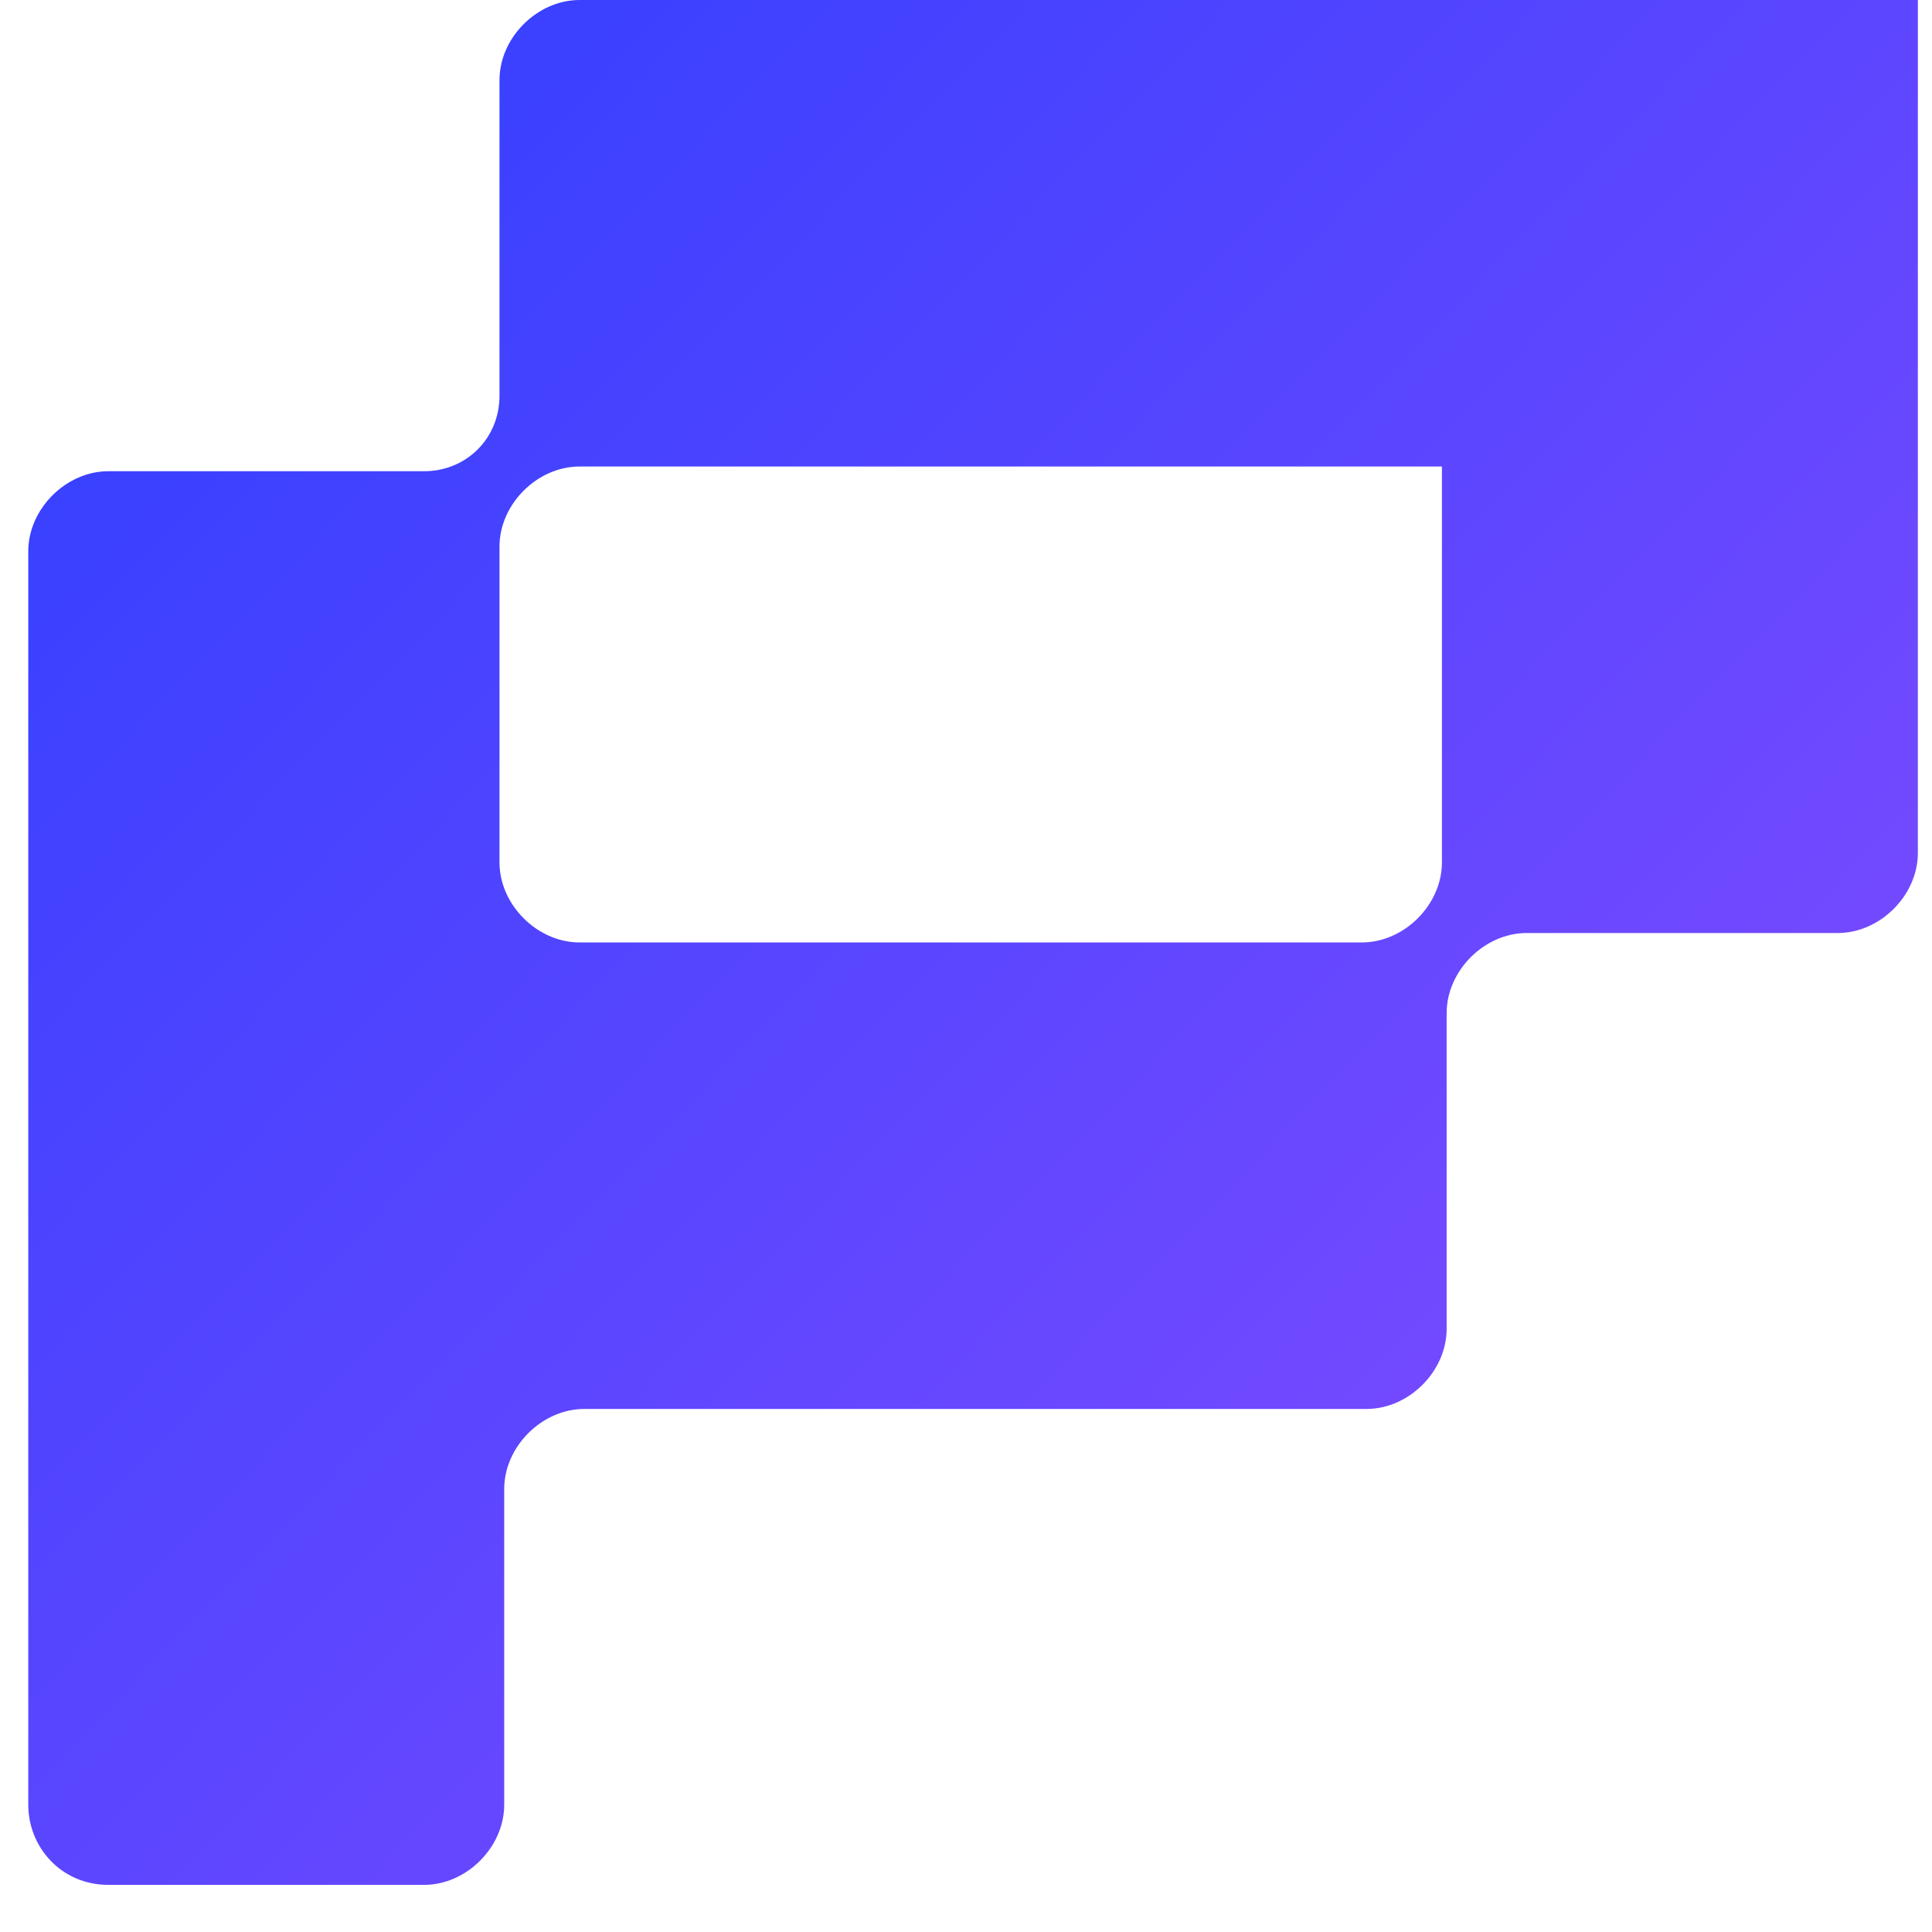
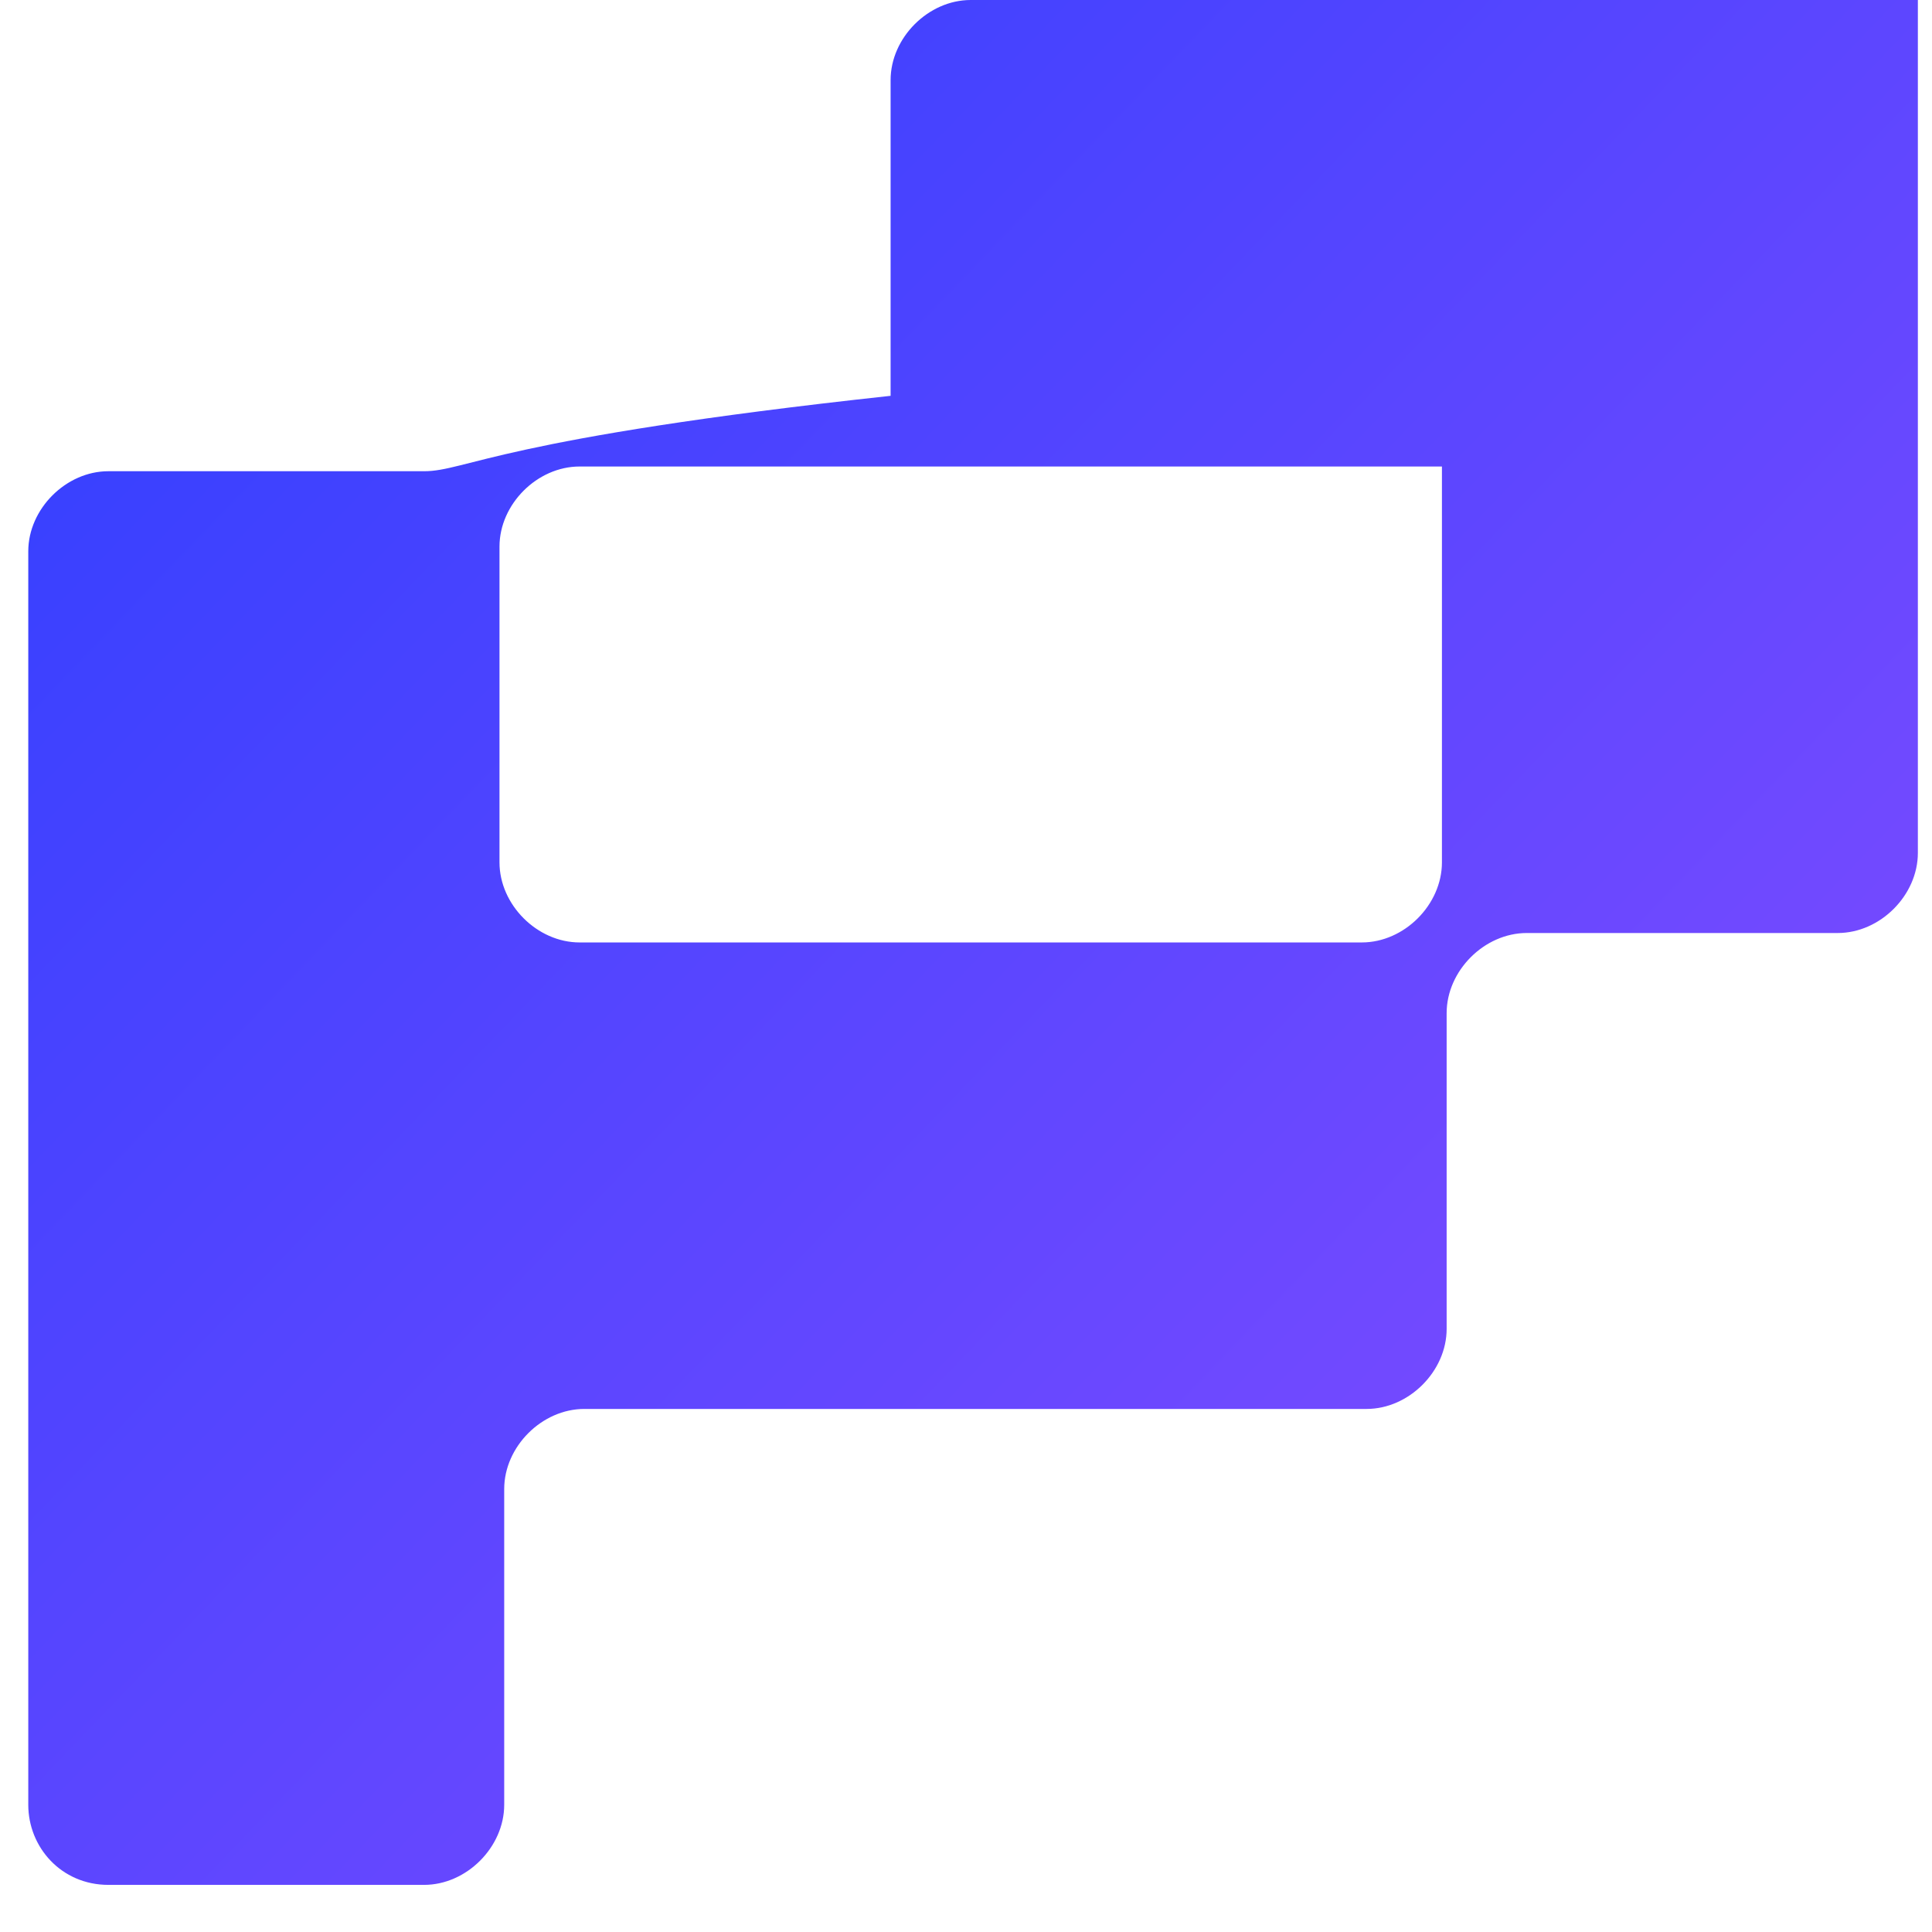
<svg xmlns="http://www.w3.org/2000/svg" version="1.1" id="Layer_1" x="0px" y="0px" viewBox="0 0 41 41" style="enable-background:new 0 0 41 41;" xml:space="preserve">
  <style type="text/css"> .st0{fill:url(#SVGID_1_);} </style>
  <linearGradient id="SVGID_1_" gradientUnits="userSpaceOnUse" x1="0.881" y1="41.442" x2="40.893" y2="3.045" gradientTransform="matrix(1 0 0 -1 0 42)">
    <stop offset="0" style="stop-color:#2E3FFF" />
    <stop offset="1" style="stop-color:#8A4DFF" />
  </linearGradient>
-   <path class="st0" d="M30.6,0h-10h-8.3c-0.9,0-1.7,0.8-1.7,1.7v6.7C10.6,9.3,9.9,10,9,10H2.3c-0.9,0-1.7,0.8-1.7,1.7V20v10v8.3 c0,0.9,0.7,1.7,1.7,1.7H9c0.9,0,1.7-0.8,1.7-1.7v-6.7c0-0.9,0.8-1.7,1.7-1.7h8.3H29c0.9,0,1.7-0.8,1.7-1.7v-6.7 c0-0.9,0.8-1.7,1.7-1.7H39c0.9,0,1.7-0.8,1.7-1.7V10V0H30.6z M30.6,18.3c0,0.9-0.8,1.7-1.7,1.7h-8.3h-8.3c-0.9,0-1.7-0.8-1.7-1.7 v-6.7c0-0.9,0.8-1.7,1.7-1.7h8.3h10V18.3z" />
+   <path class="st0" d="M30.6,0h-10c-0.9,0-1.7,0.8-1.7,1.7v6.7C10.6,9.3,9.9,10,9,10H2.3c-0.9,0-1.7,0.8-1.7,1.7V20v10v8.3 c0,0.9,0.7,1.7,1.7,1.7H9c0.9,0,1.7-0.8,1.7-1.7v-6.7c0-0.9,0.8-1.7,1.7-1.7h8.3H29c0.9,0,1.7-0.8,1.7-1.7v-6.7 c0-0.9,0.8-1.7,1.7-1.7H39c0.9,0,1.7-0.8,1.7-1.7V10V0H30.6z M30.6,18.3c0,0.9-0.8,1.7-1.7,1.7h-8.3h-8.3c-0.9,0-1.7-0.8-1.7-1.7 v-6.7c0-0.9,0.8-1.7,1.7-1.7h8.3h10V18.3z" />
</svg>